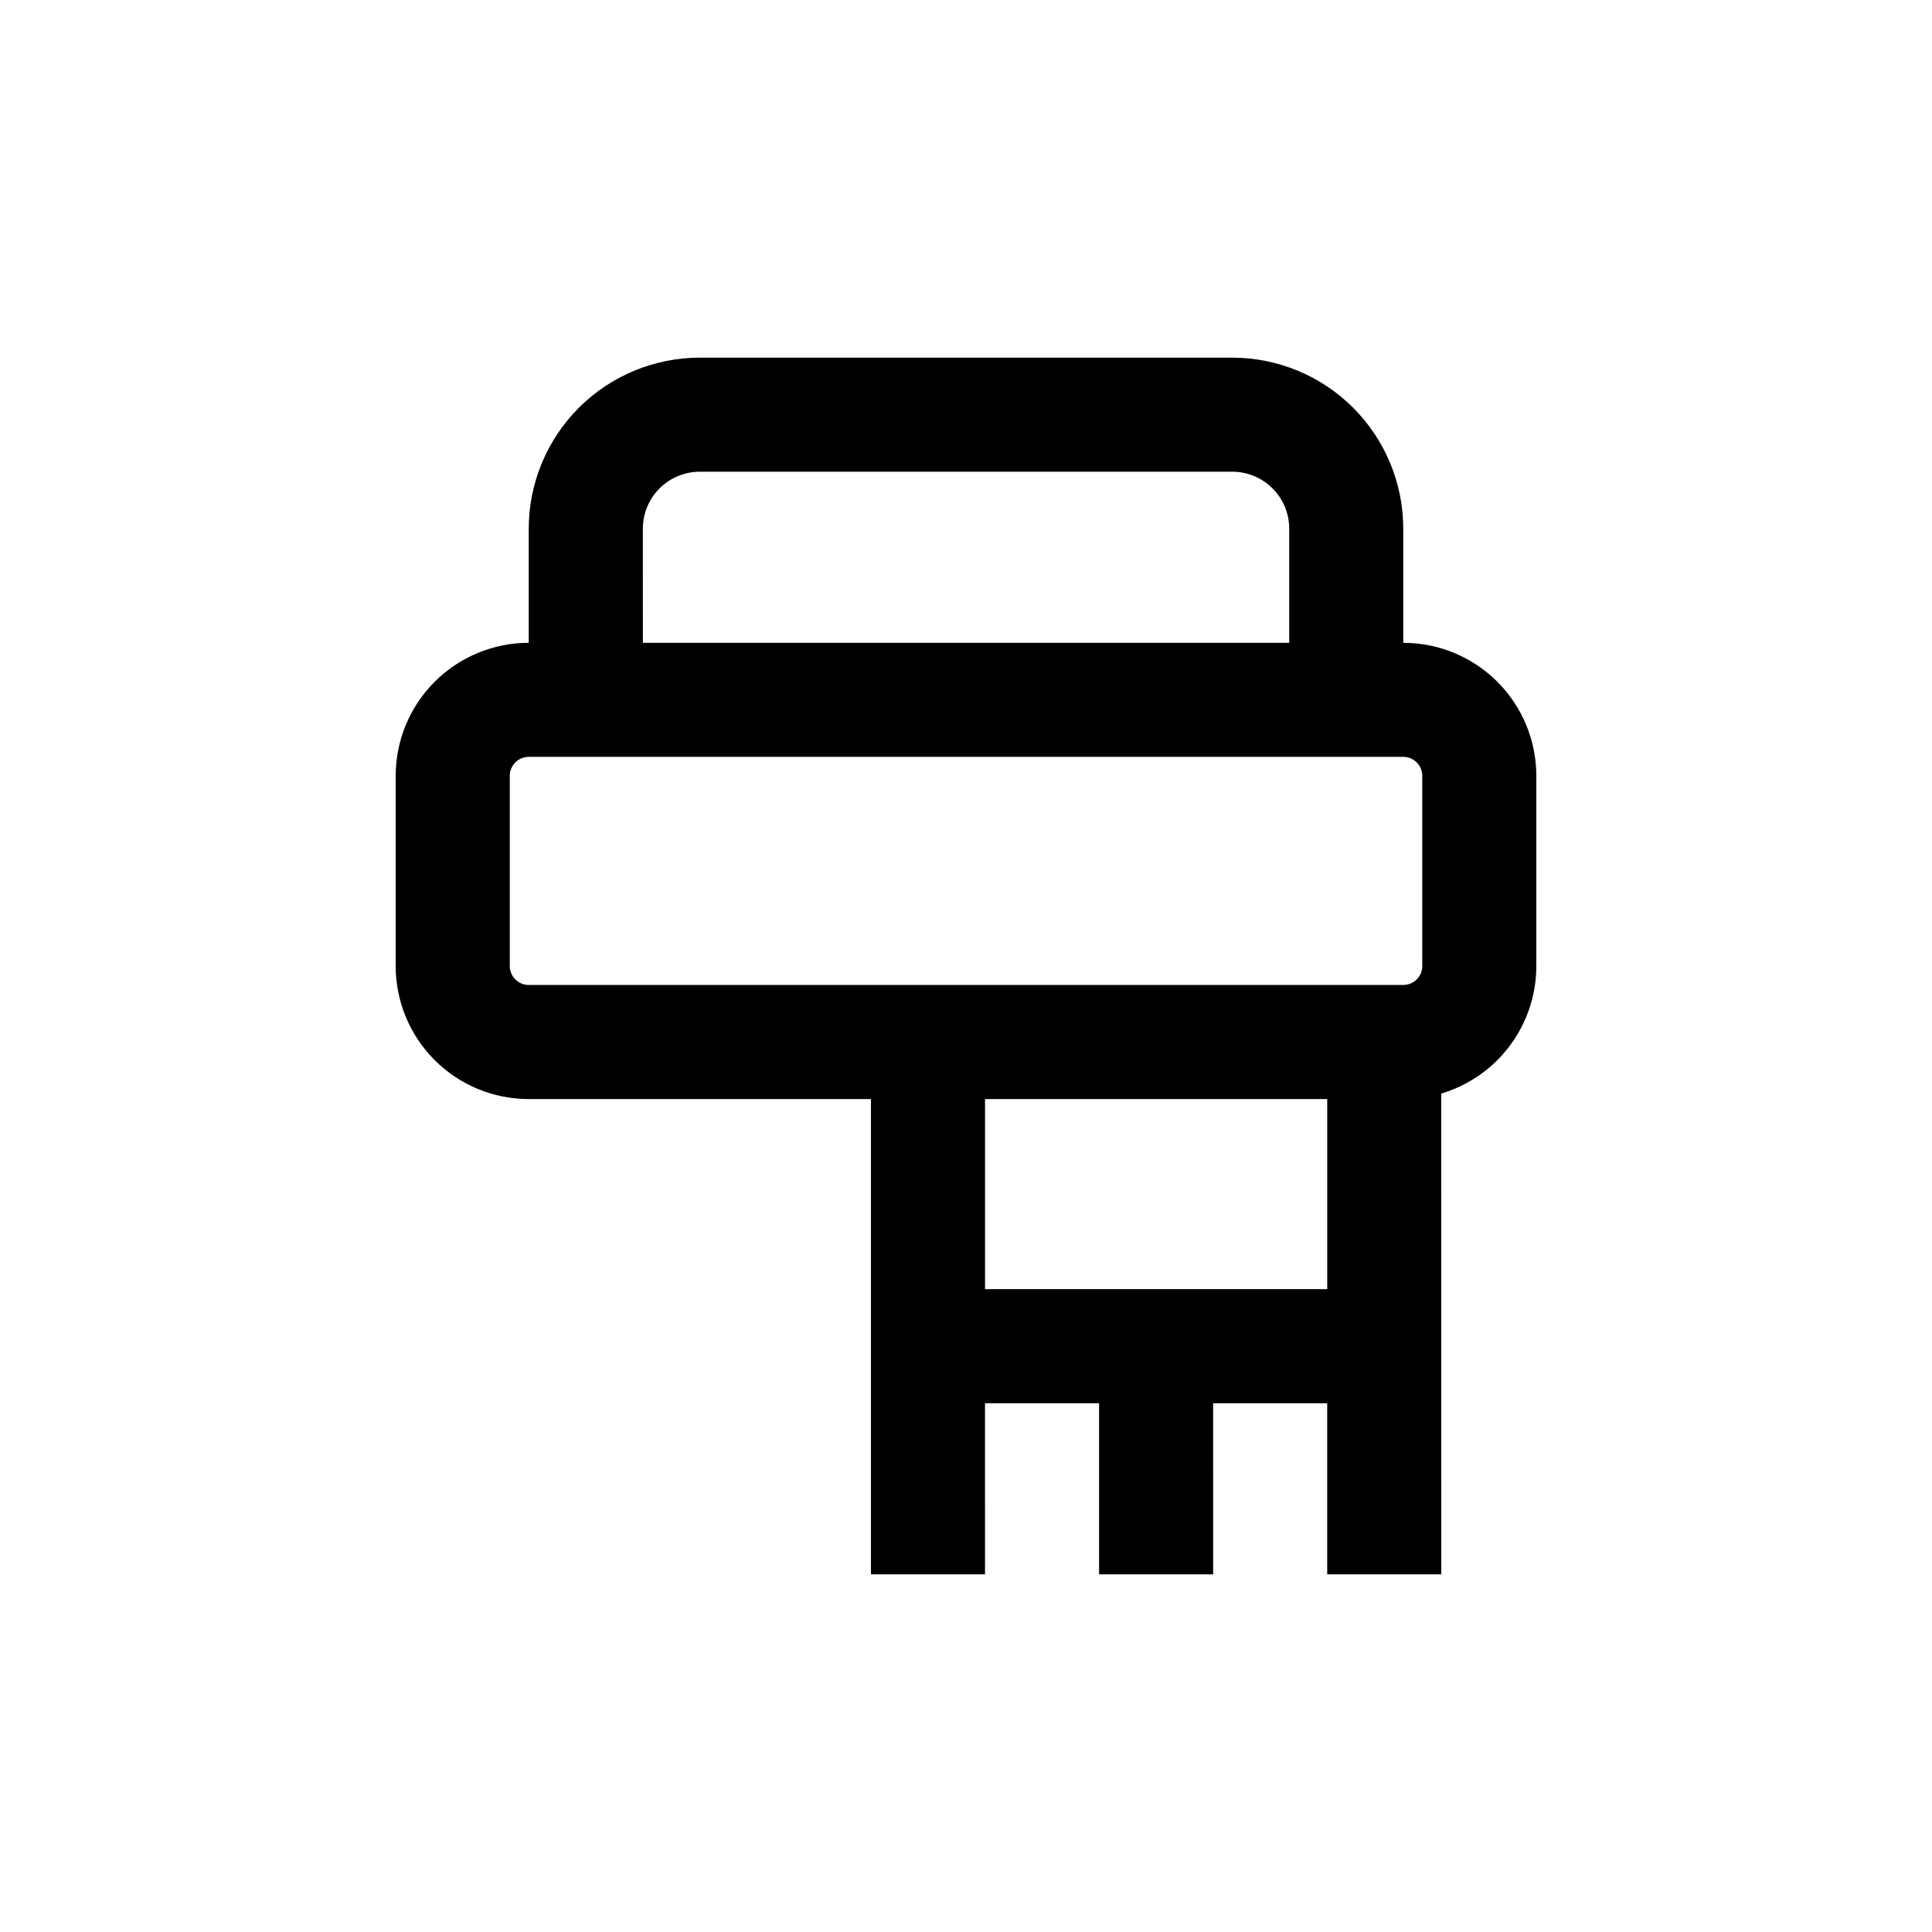
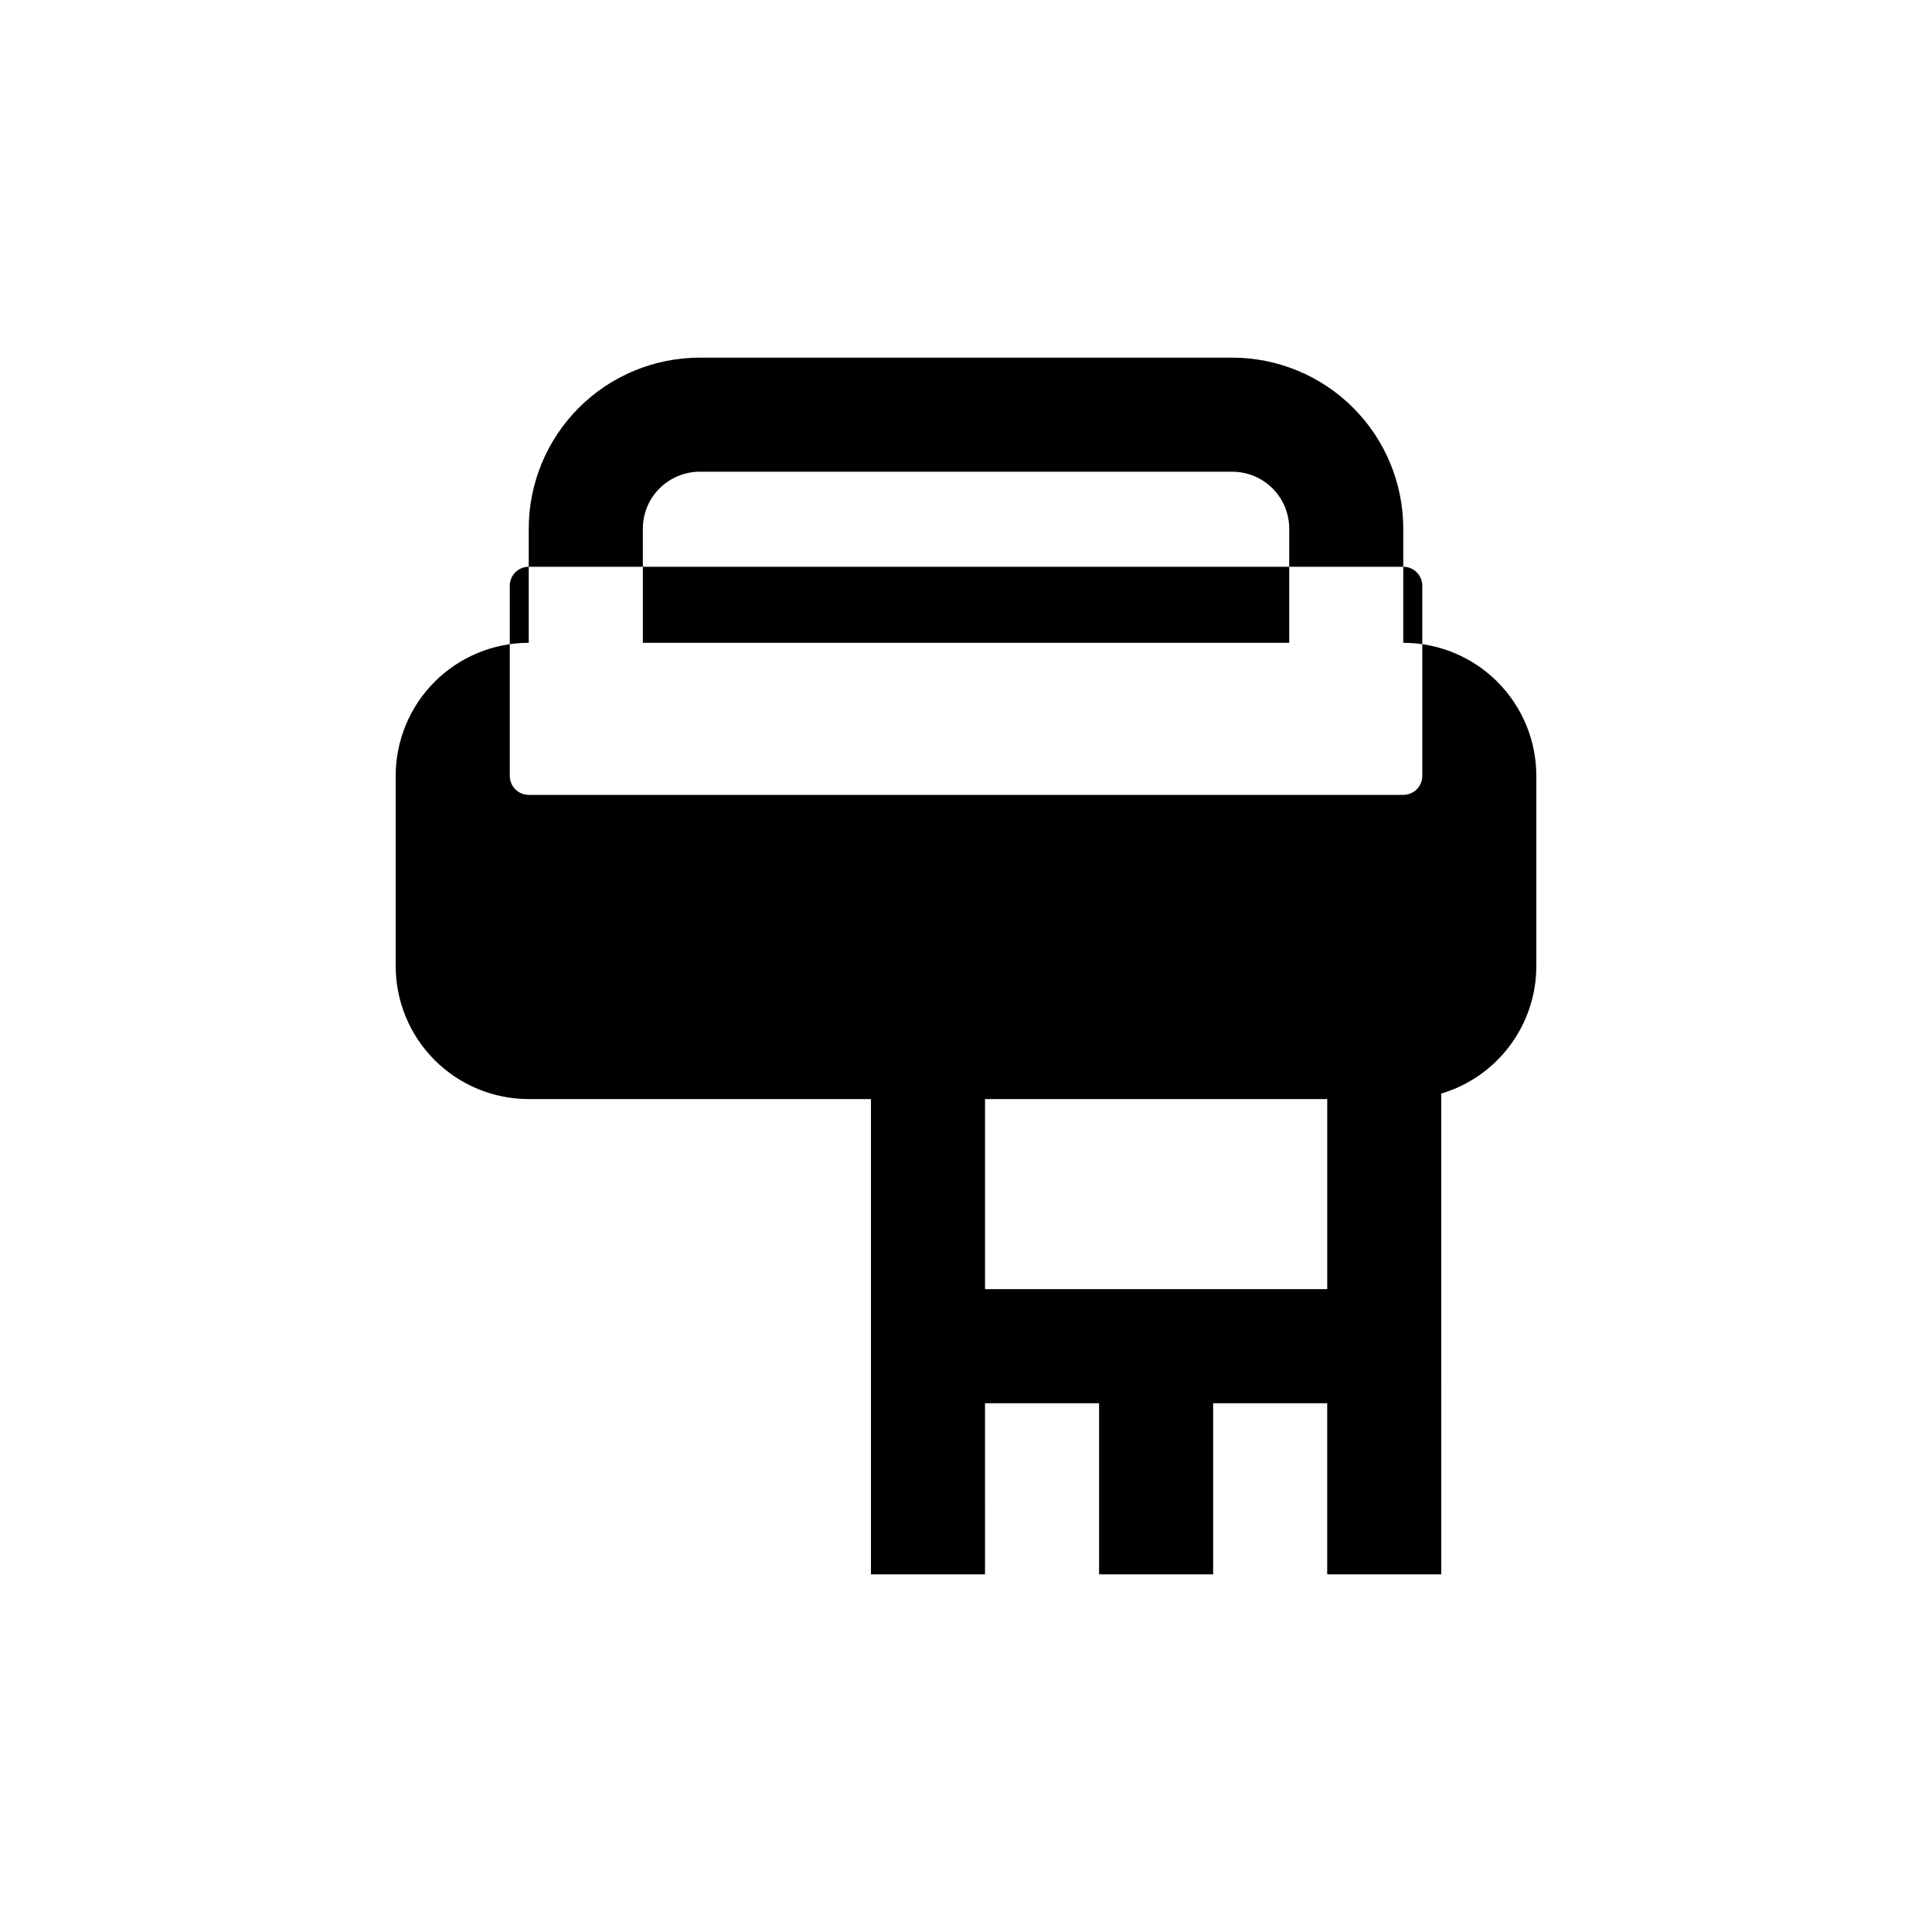
<svg xmlns="http://www.w3.org/2000/svg" fill="#000000" width="800px" height="800px" version="1.1" viewBox="144 144 512 512">
-   <path d="m515.88 314.35v-30.23c0-12.023-4.777-23.559-13.281-32.062-8.504-8.5-20.035-13.277-32.062-13.277h-141.07c-12.023 0-23.559 4.777-32.062 13.277-8.504 8.504-13.281 20.039-13.281 32.062v30.23c-9.352 0-18.324 3.715-24.938 10.328-6.613 6.613-10.328 15.586-10.328 24.938v50.383c0 9.352 3.715 18.32 10.328 24.938 6.613 6.613 15.586 10.328 24.938 10.328h90.688v125.95h30.23l-0.004-45.344h30.23v45.344h30.23l-0.004-45.344h30.23v45.344h30.23l-0.004-127.41c7.281-2.172 13.664-6.633 18.203-12.727 4.539-6.09 6.992-13.484 6.988-21.078v-50.383c0-9.352-3.715-18.324-10.328-24.938-6.613-6.613-15.586-10.328-24.938-10.328zm-201.52-30.23c0-4.008 1.59-7.852 4.426-10.688 2.836-2.832 6.68-4.426 10.688-4.426h141.07c4.008 0 7.856 1.594 10.688 4.426 2.836 2.836 4.426 6.68 4.426 10.688v30.23h-171.29zm181.37 201.52h-90.688v-50.379h90.688zm25.191-85.648v0.004c0 1.336-0.531 2.617-1.477 3.562-0.945 0.941-2.227 1.473-3.562 1.473h-231.75c-2.781 0-5.035-2.254-5.035-5.035v-50.383c0-2.781 2.254-5.039 5.035-5.039h231.75c1.336 0 2.617 0.531 3.562 1.477 0.945 0.945 1.477 2.227 1.477 3.562z" />
+   <path d="m515.88 314.35v-30.23c0-12.023-4.777-23.559-13.281-32.062-8.504-8.5-20.035-13.277-32.062-13.277h-141.07c-12.023 0-23.559 4.777-32.062 13.277-8.504 8.504-13.281 20.039-13.281 32.062v30.23c-9.352 0-18.324 3.715-24.938 10.328-6.613 6.613-10.328 15.586-10.328 24.938v50.383c0 9.352 3.715 18.32 10.328 24.938 6.613 6.613 15.586 10.328 24.938 10.328h90.688v125.95h30.23l-0.004-45.344h30.23v45.344h30.23l-0.004-45.344h30.23v45.344h30.23l-0.004-127.41c7.281-2.172 13.664-6.633 18.203-12.727 4.539-6.09 6.992-13.484 6.988-21.078v-50.383c0-9.352-3.715-18.324-10.328-24.938-6.613-6.613-15.586-10.328-24.938-10.328zm-201.52-30.23c0-4.008 1.59-7.852 4.426-10.688 2.836-2.832 6.68-4.426 10.688-4.426h141.07c4.008 0 7.856 1.594 10.688 4.426 2.836 2.836 4.426 6.68 4.426 10.688v30.23h-171.29zm181.37 201.52h-90.688v-50.379h90.688m25.191-85.648v0.004c0 1.336-0.531 2.617-1.477 3.562-0.945 0.941-2.227 1.473-3.562 1.473h-231.75c-2.781 0-5.035-2.254-5.035-5.035v-50.383c0-2.781 2.254-5.039 5.035-5.039h231.75c1.336 0 2.617 0.531 3.562 1.477 0.945 0.945 1.477 2.227 1.477 3.562z" />
</svg>